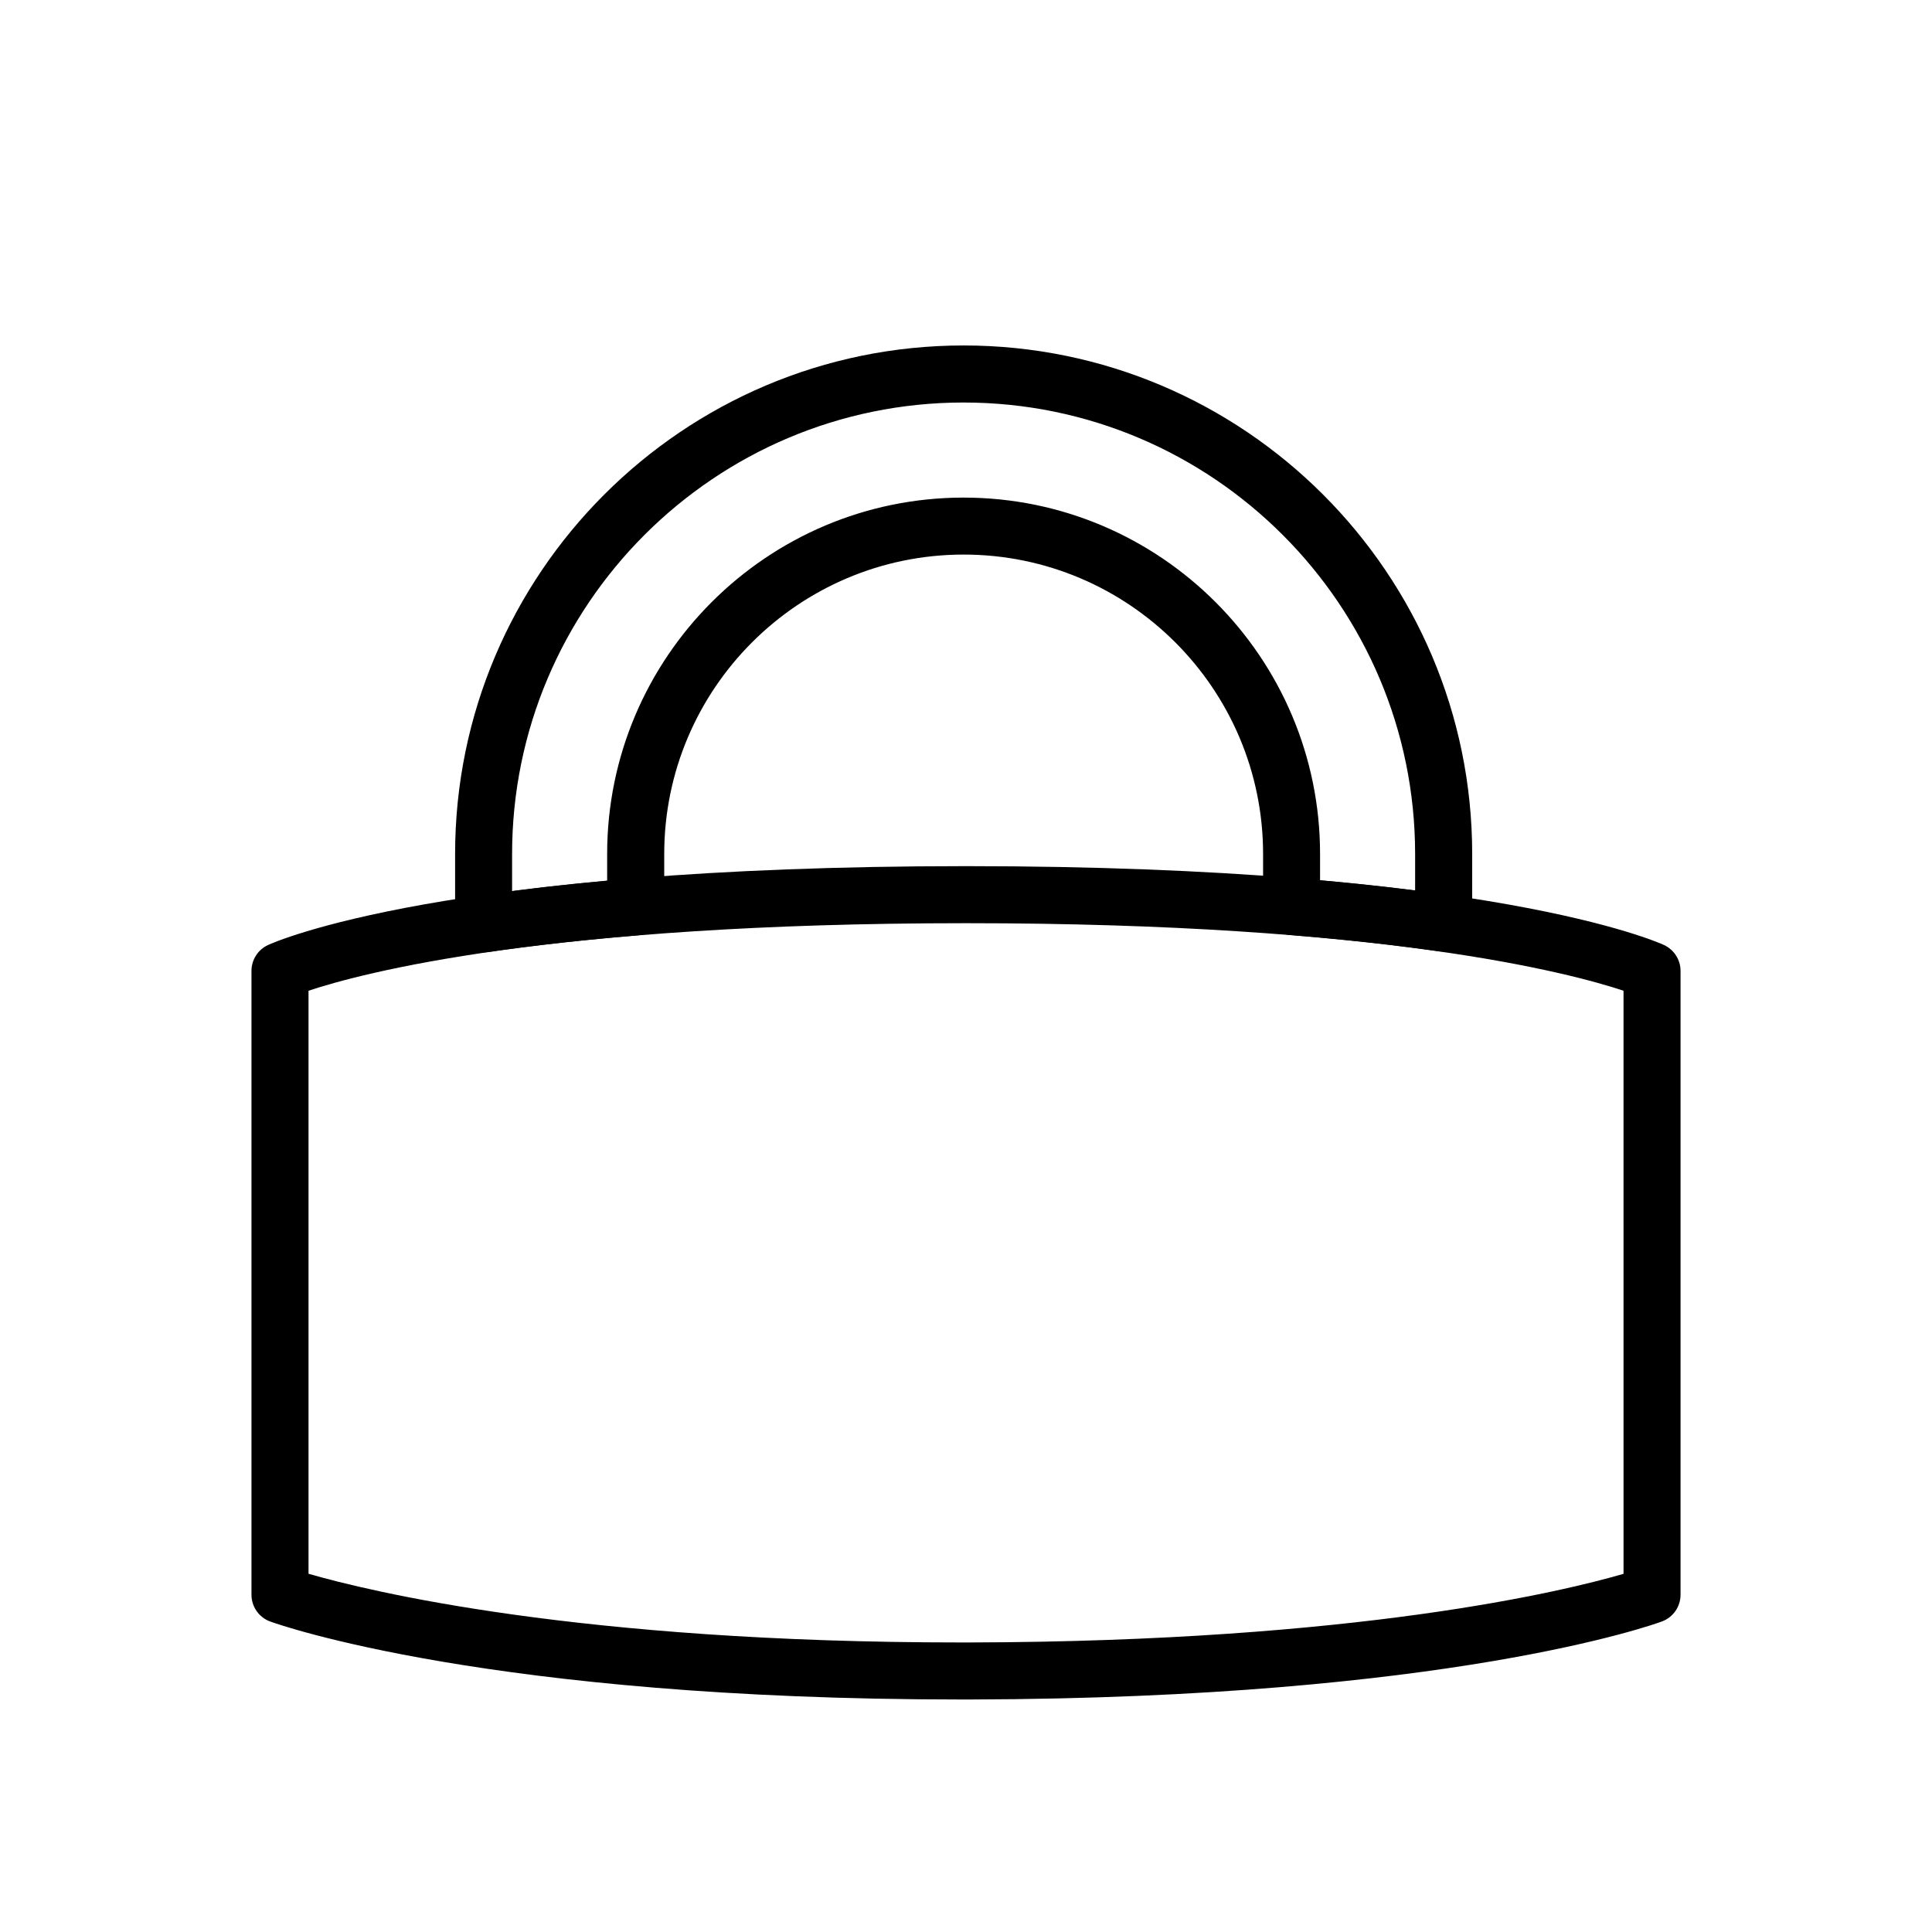
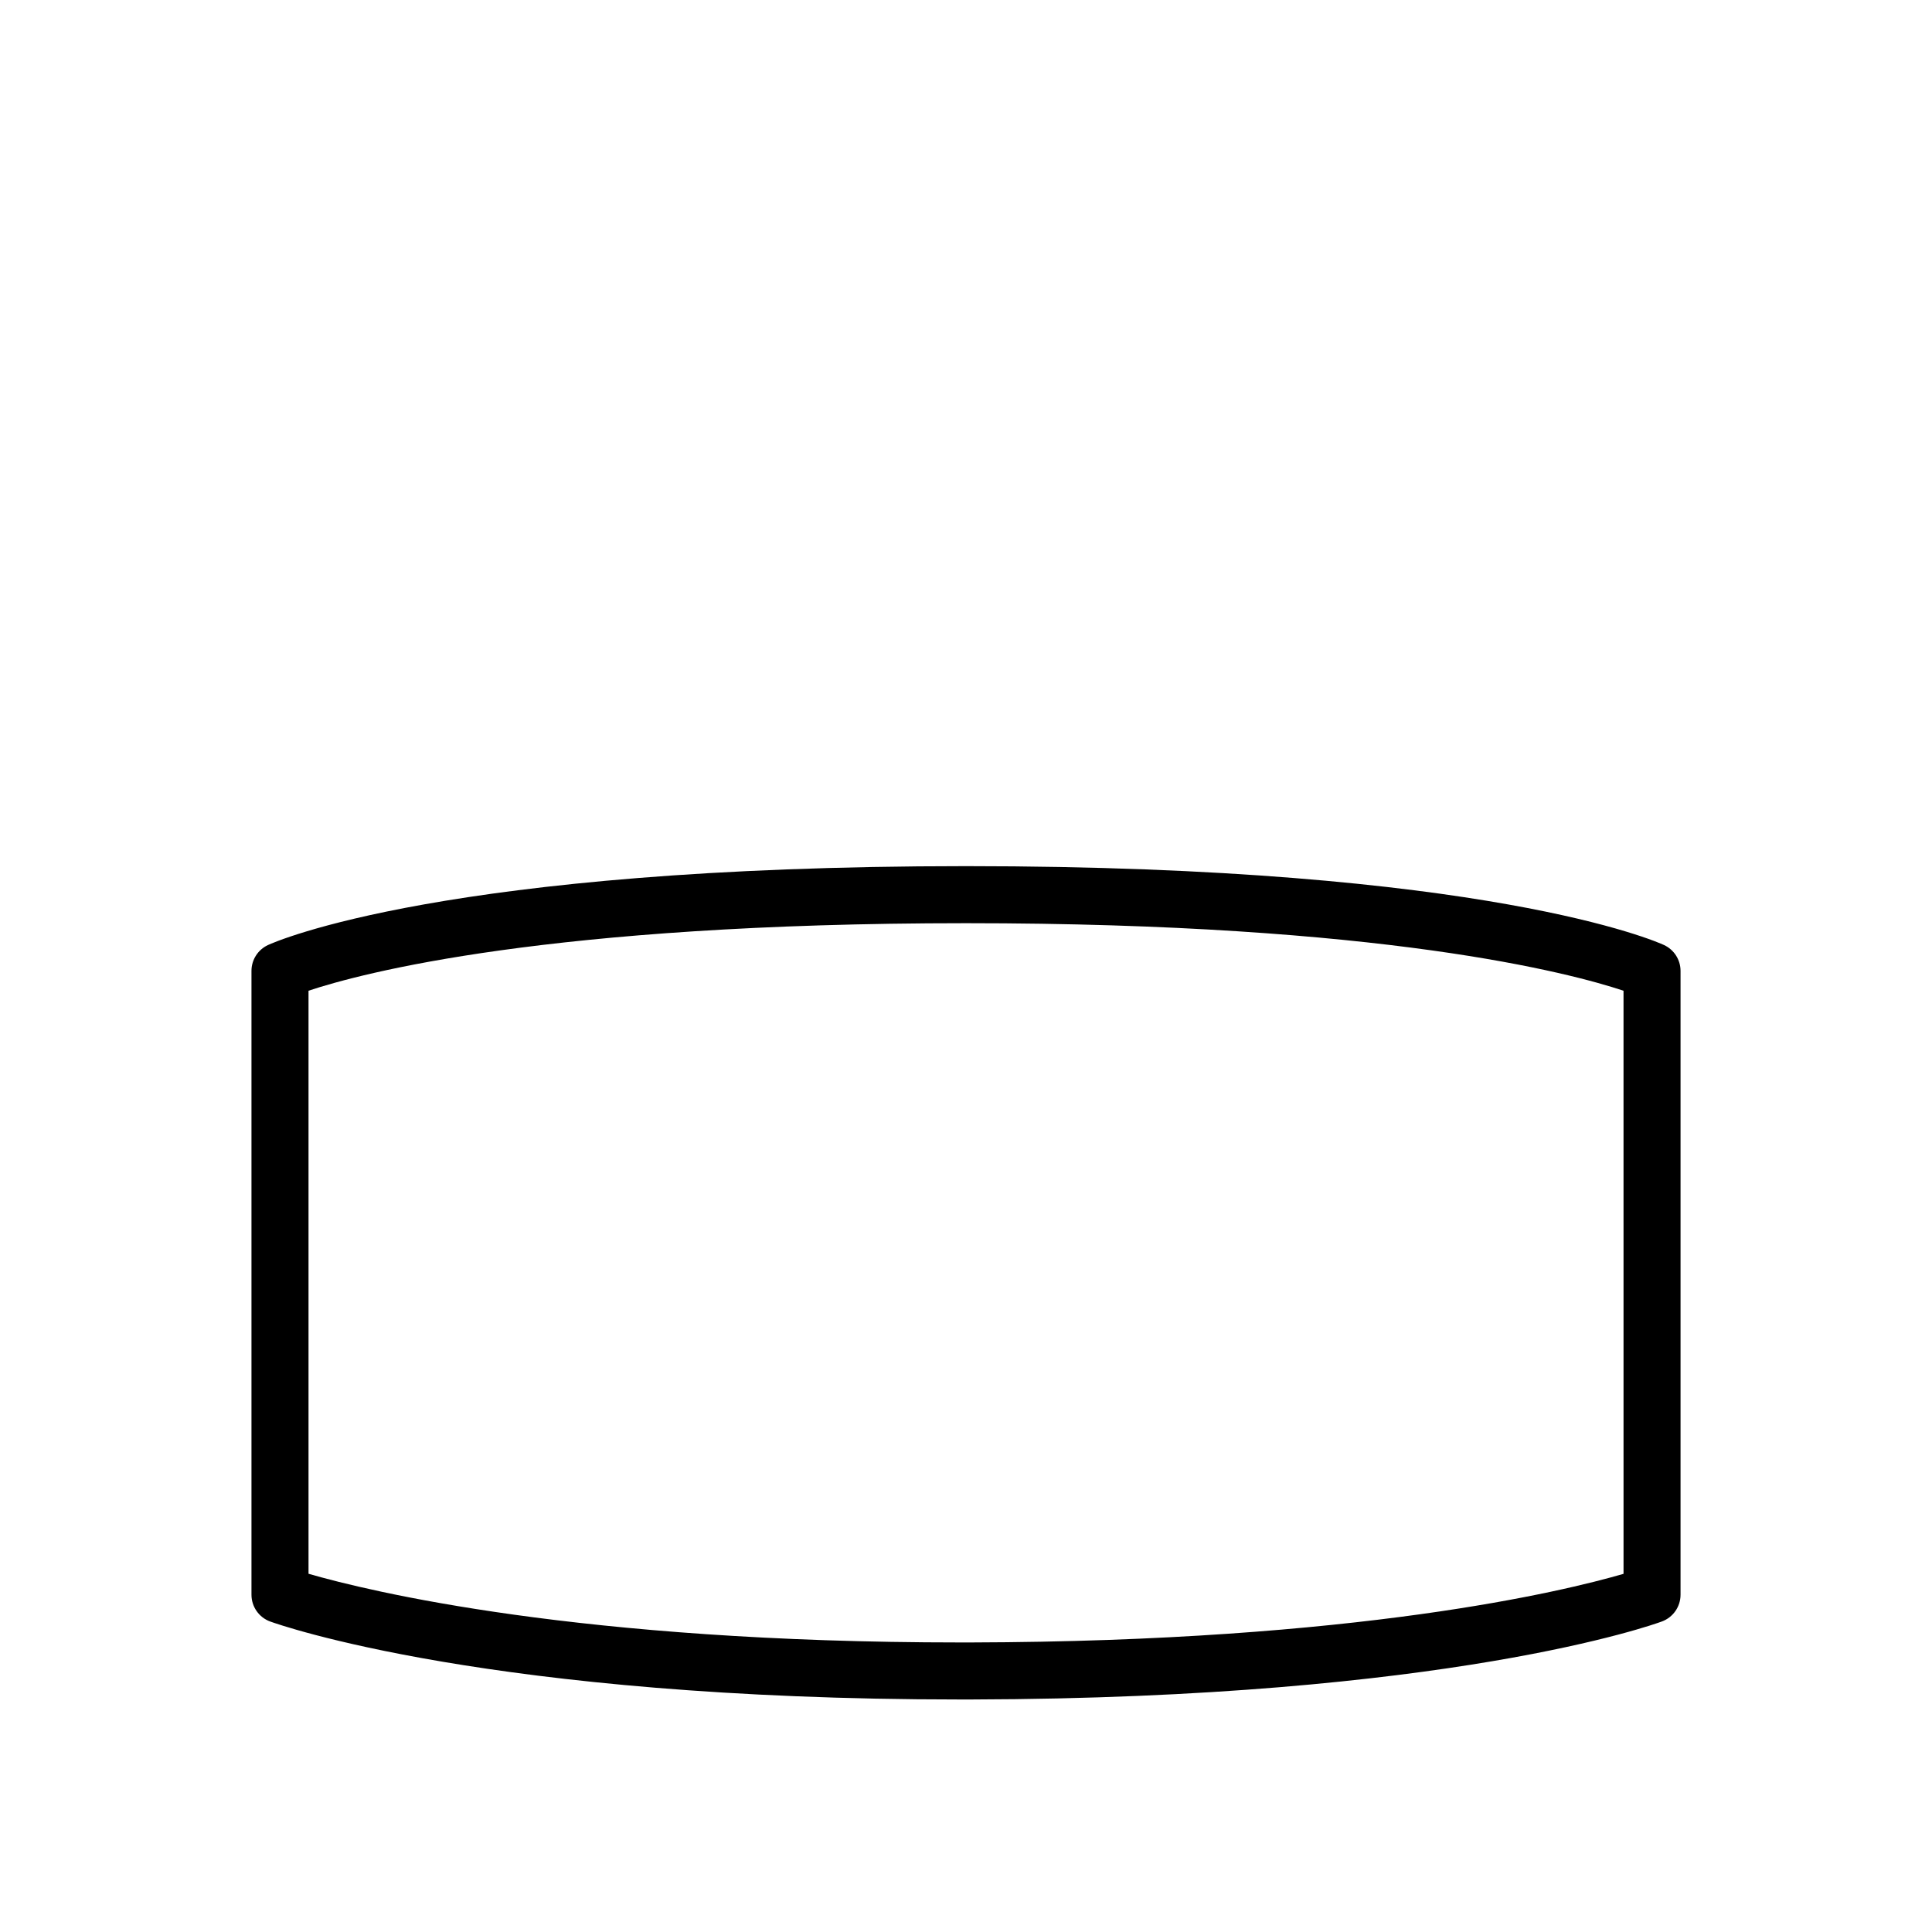
<svg xmlns="http://www.w3.org/2000/svg" fill="#000000" width="800px" height="800px" version="1.1" viewBox="144 144 512 512">
  <g>
    <path d="m398.46 594.38c-124.48 0-180.52-19.816-182.84-20.656-2.988-1.082-4.977-3.926-4.977-7.106v-165.32c0-2.949 1.715-5.629 4.394-6.863 1.848-0.852 46.863-20.898 184.96-20.898 138.11 0 183.12 20.047 184.97 20.898 2.676 1.234 4.394 3.914 4.394 6.863v165.32c0 3.164-1.969 5.992-4.938 7.09-2.254 0.832-56.574 20.355-183.05 20.672zm-172.7-33.316c16.105 4.656 71.688 18.203 172.71 18.203h2.863c102.43-0.258 157.05-13.574 172.92-18.184l-0.004-154.53c-14.051-4.672-63.598-17.898-174.25-17.898-110.61 0-160.15 13.211-174.24 17.895z" />
-     <path d="m272.16 396.38c-1.805 0-3.562-0.645-4.941-1.844-1.656-1.438-2.613-3.523-2.613-5.715v-18.5c0-74.312 60.457-134.77 134.77-134.77s134.77 60.457 134.77 134.77v18.312c0 2.191-0.953 4.273-2.606 5.707-1.656 1.438-3.859 2.09-6.019 1.773-12.258-1.754-25.66-3.215-39.836-4.352-3.93-0.316-6.953-3.594-6.953-7.531v-13.91c0-43.754-35.594-79.352-79.352-79.352-43.754 0-79.352 35.594-79.352 79.352v14.016c0 3.934-3.019 7.211-6.941 7.531-14.223 1.164-27.625 2.656-39.832 4.43-0.363 0.055-0.73 0.082-1.094 0.082zm127.21-145.71c-65.98 0-119.66 53.676-119.66 119.66v9.836c8.004-1.039 16.434-1.953 25.191-2.75v-7.082c0-52.09 42.375-94.465 94.465-94.465 52.09 0 94.465 42.375 94.465 94.465v6.969c8.742 0.777 17.164 1.684 25.191 2.707v-9.668c0-65.992-53.676-119.67-119.66-119.67z" />
  </g>
</svg>